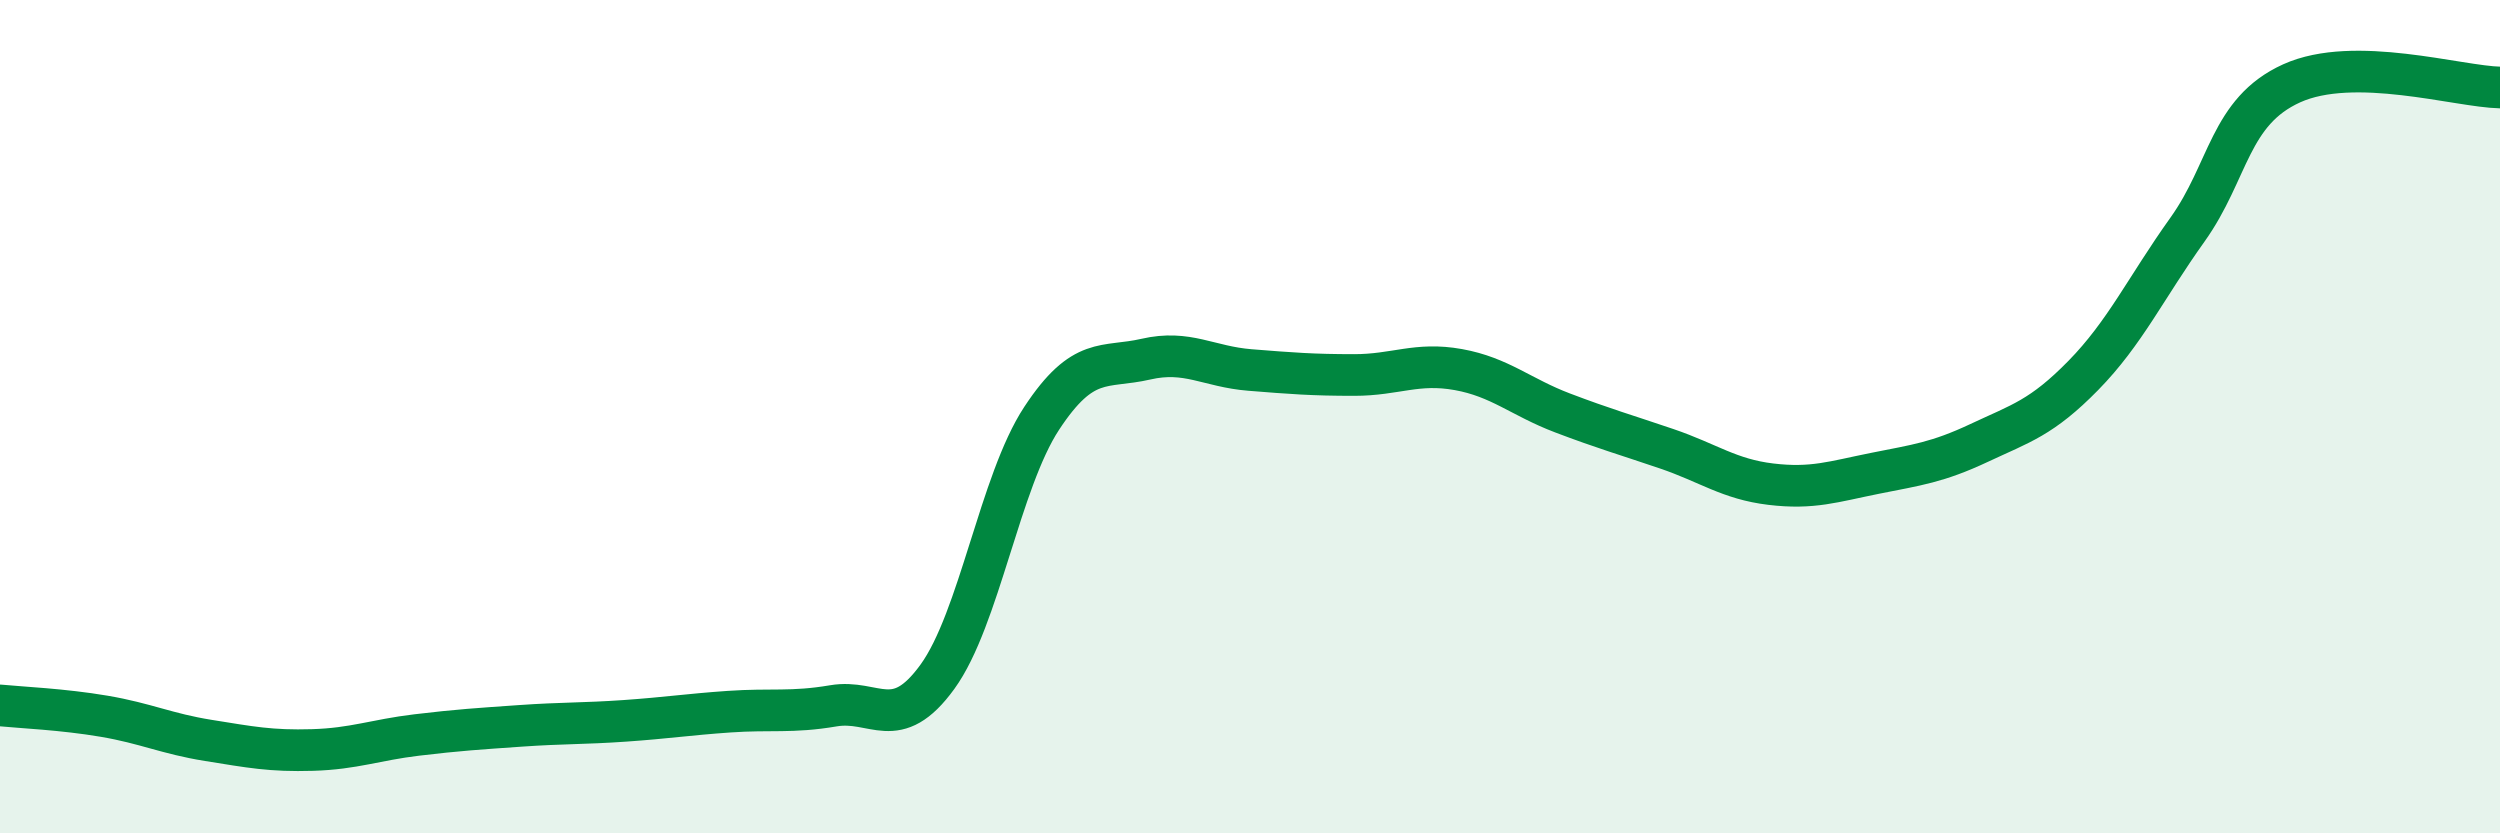
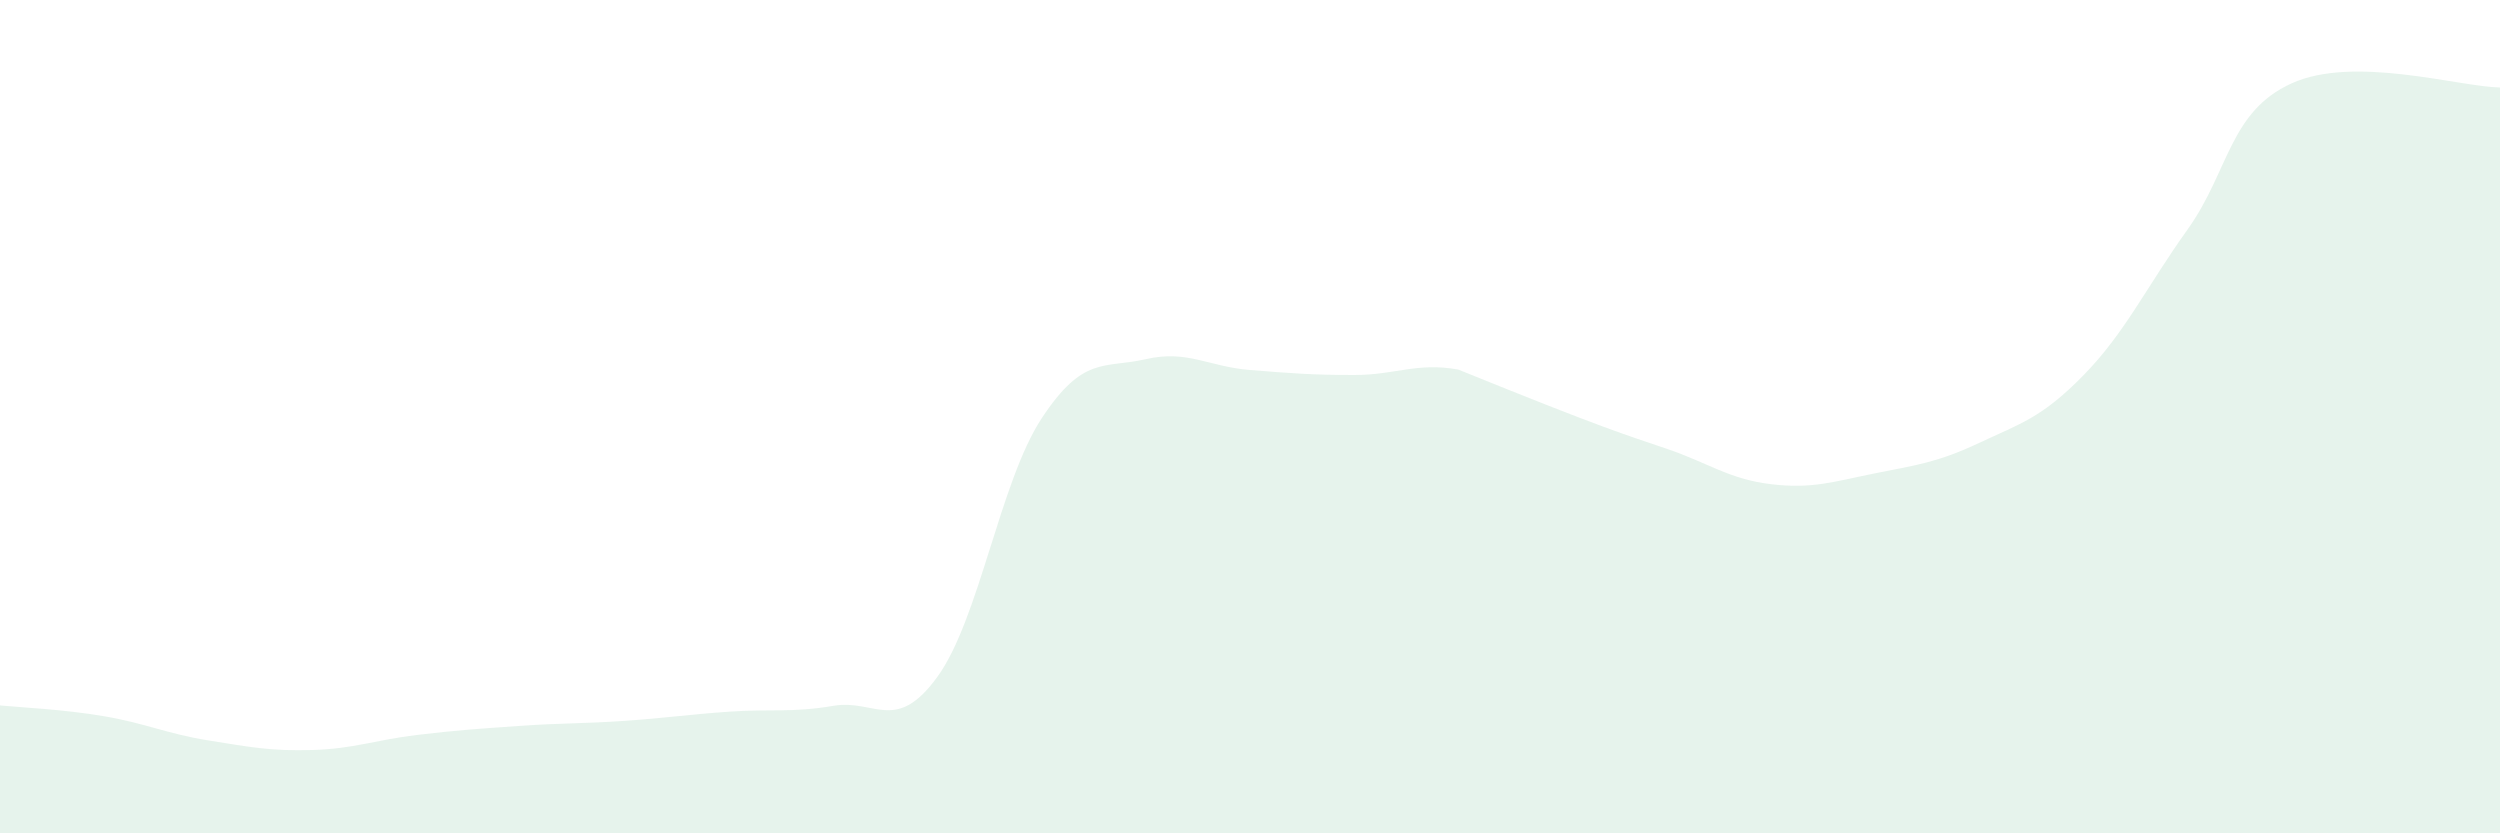
<svg xmlns="http://www.w3.org/2000/svg" width="60" height="20" viewBox="0 0 60 20">
-   <path d="M 0,16.93 C 0.5,16.98 1.5,17.02 2.5,17.19 C 3.5,17.36 4,17.61 5,17.77 C 6,17.93 6.5,18.03 7.5,18 C 8.5,17.97 9,17.76 10,17.64 C 11,17.52 11.5,17.49 12.5,17.42 C 13.5,17.35 14,17.37 15,17.3 C 16,17.23 16.5,17.15 17.5,17.08 C 18.5,17.01 19,17.11 20,16.94 C 21,16.77 21.5,17.62 22.5,16.24 C 23.5,14.86 24,11.56 25,10.04 C 26,8.52 26.5,8.85 27.5,8.62 C 28.5,8.39 29,8.8 30,8.88 C 31,8.96 31.5,9 32.5,9 C 33.5,9 34,8.69 35,8.87 C 36,9.05 36.5,9.53 37.5,9.91 C 38.5,10.29 39,10.43 40,10.77 C 41,11.11 41.5,11.5 42.5,11.62 C 43.5,11.74 44,11.56 45,11.36 C 46,11.16 46.5,11.1 47.5,10.63 C 48.5,10.16 49,10.03 50,9.01 C 51,7.99 51.5,6.91 52.5,5.51 C 53.5,4.11 53.5,2.68 55,2 C 56.5,1.32 59,2.08 60,2.1L60 20L0 20Z" fill="#008740" opacity="0.1" stroke-linecap="round" stroke-linejoin="round" />
-   <path d="M 0,16.93 C 0.5,16.98 1.5,17.02 2.5,17.19 C 3.5,17.36 4,17.61 5,17.77 C 6,17.93 6.5,18.03 7.5,18 C 8.5,17.97 9,17.76 10,17.64 C 11,17.52 11.5,17.49 12.5,17.42 C 13.5,17.35 14,17.37 15,17.3 C 16,17.23 16.5,17.15 17.5,17.08 C 18.5,17.01 19,17.11 20,16.94 C 21,16.77 21.5,17.62 22.5,16.24 C 23.5,14.86 24,11.56 25,10.04 C 26,8.52 26.5,8.85 27.5,8.62 C 28.5,8.39 29,8.8 30,8.88 C 31,8.96 31.5,9 32.5,9 C 33.5,9 34,8.69 35,8.87 C 36,9.05 36.5,9.53 37.5,9.91 C 38.5,10.29 39,10.43 40,10.77 C 41,11.11 41.5,11.5 42.5,11.62 C 43.5,11.74 44,11.56 45,11.36 C 46,11.16 46.5,11.1 47.5,10.63 C 48.5,10.16 49,10.03 50,9.01 C 51,7.99 51.5,6.91 52.5,5.51 C 53.5,4.11 53.5,2.68 55,2 C 56.5,1.32 59,2.08 60,2.1" stroke="#008740" stroke-width="1" fill="none" stroke-linecap="round" stroke-linejoin="round" />
+   <path d="M 0,16.93 C 0.5,16.98 1.5,17.02 2.5,17.19 C 3.5,17.36 4,17.61 5,17.77 C 6,17.93 6.5,18.03 7.5,18 C 8.5,17.97 9,17.76 10,17.64 C 11,17.52 11.5,17.49 12.5,17.42 C 13.5,17.35 14,17.37 15,17.3 C 16,17.23 16.5,17.15 17.5,17.08 C 18.5,17.01 19,17.11 20,16.94 C 21,16.77 21.5,17.62 22.5,16.24 C 23.5,14.86 24,11.56 25,10.04 C 26,8.52 26.5,8.85 27.5,8.62 C 28.5,8.39 29,8.8 30,8.88 C 31,8.96 31.5,9 32.5,9 C 33.5,9 34,8.69 35,8.87 C 38.5,10.29 39,10.43 40,10.77 C 41,11.11 41.5,11.5 42.5,11.62 C 43.5,11.74 44,11.56 45,11.36 C 46,11.16 46.5,11.1 47.5,10.63 C 48.5,10.16 49,10.03 50,9.01 C 51,7.99 51.5,6.91 52.5,5.51 C 53.5,4.11 53.5,2.68 55,2 C 56.5,1.32 59,2.08 60,2.1L60 20L0 20Z" fill="#008740" opacity="0.1" stroke-linecap="round" stroke-linejoin="round" />
</svg>